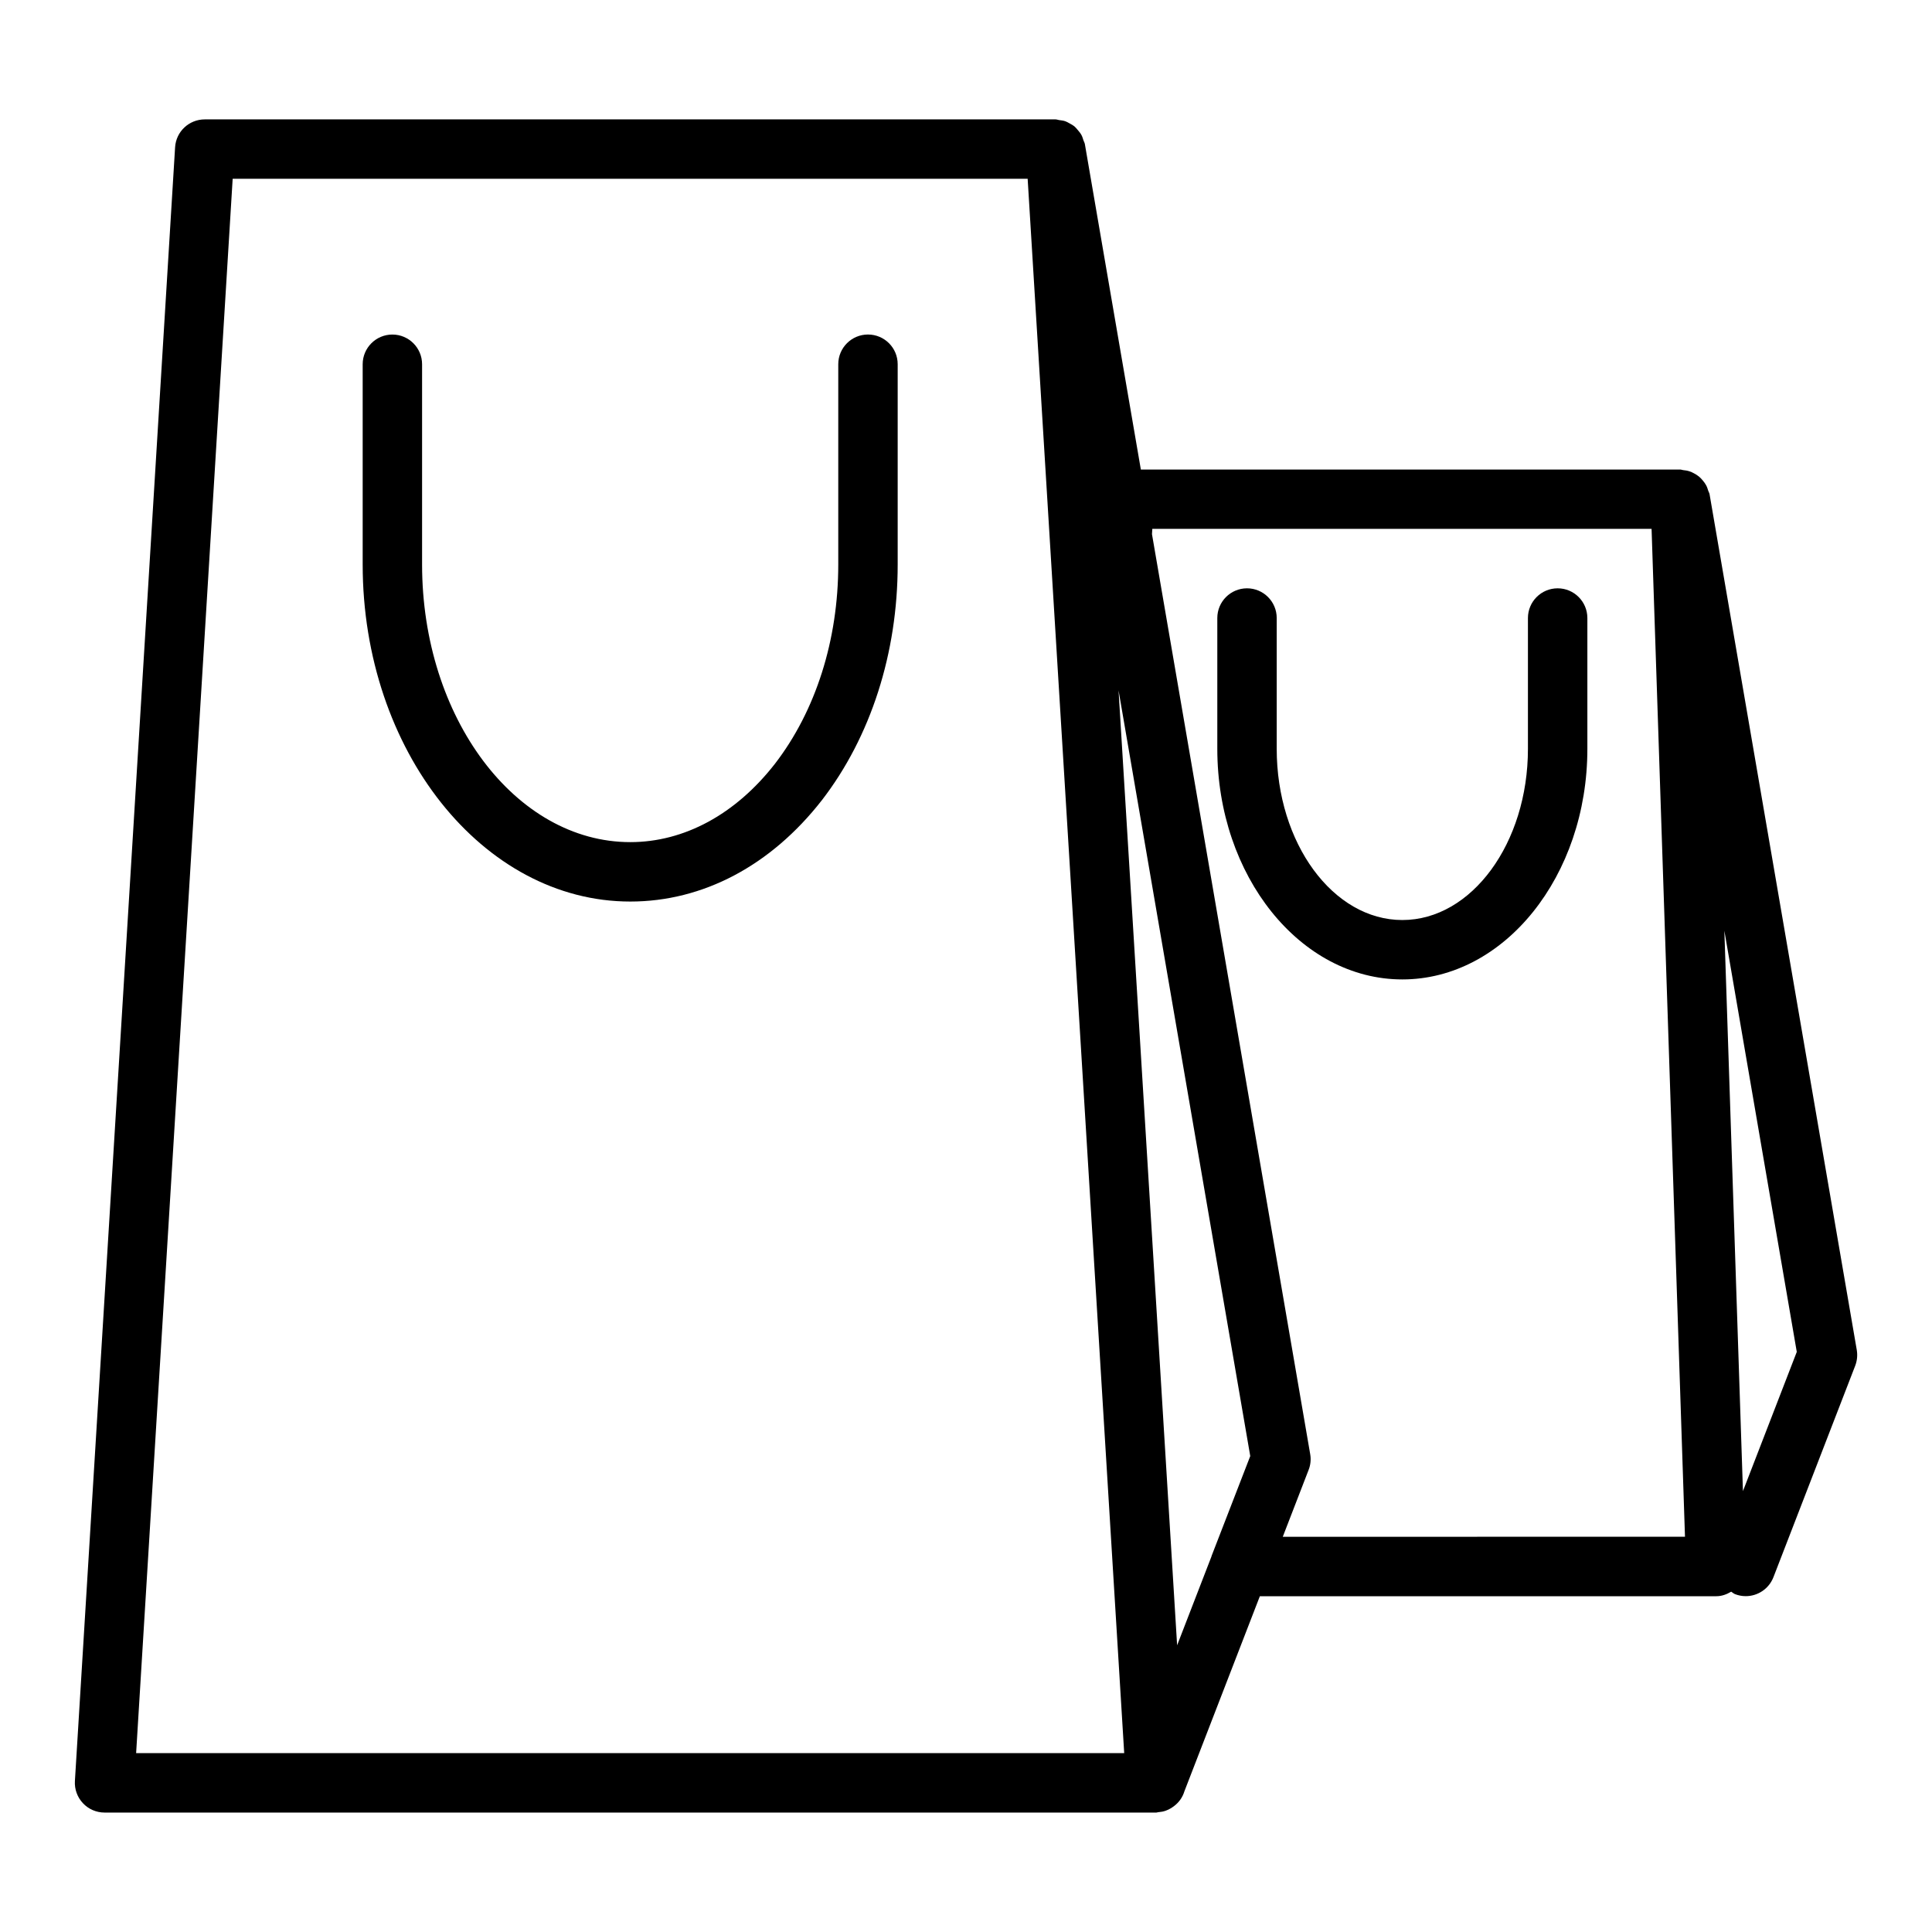
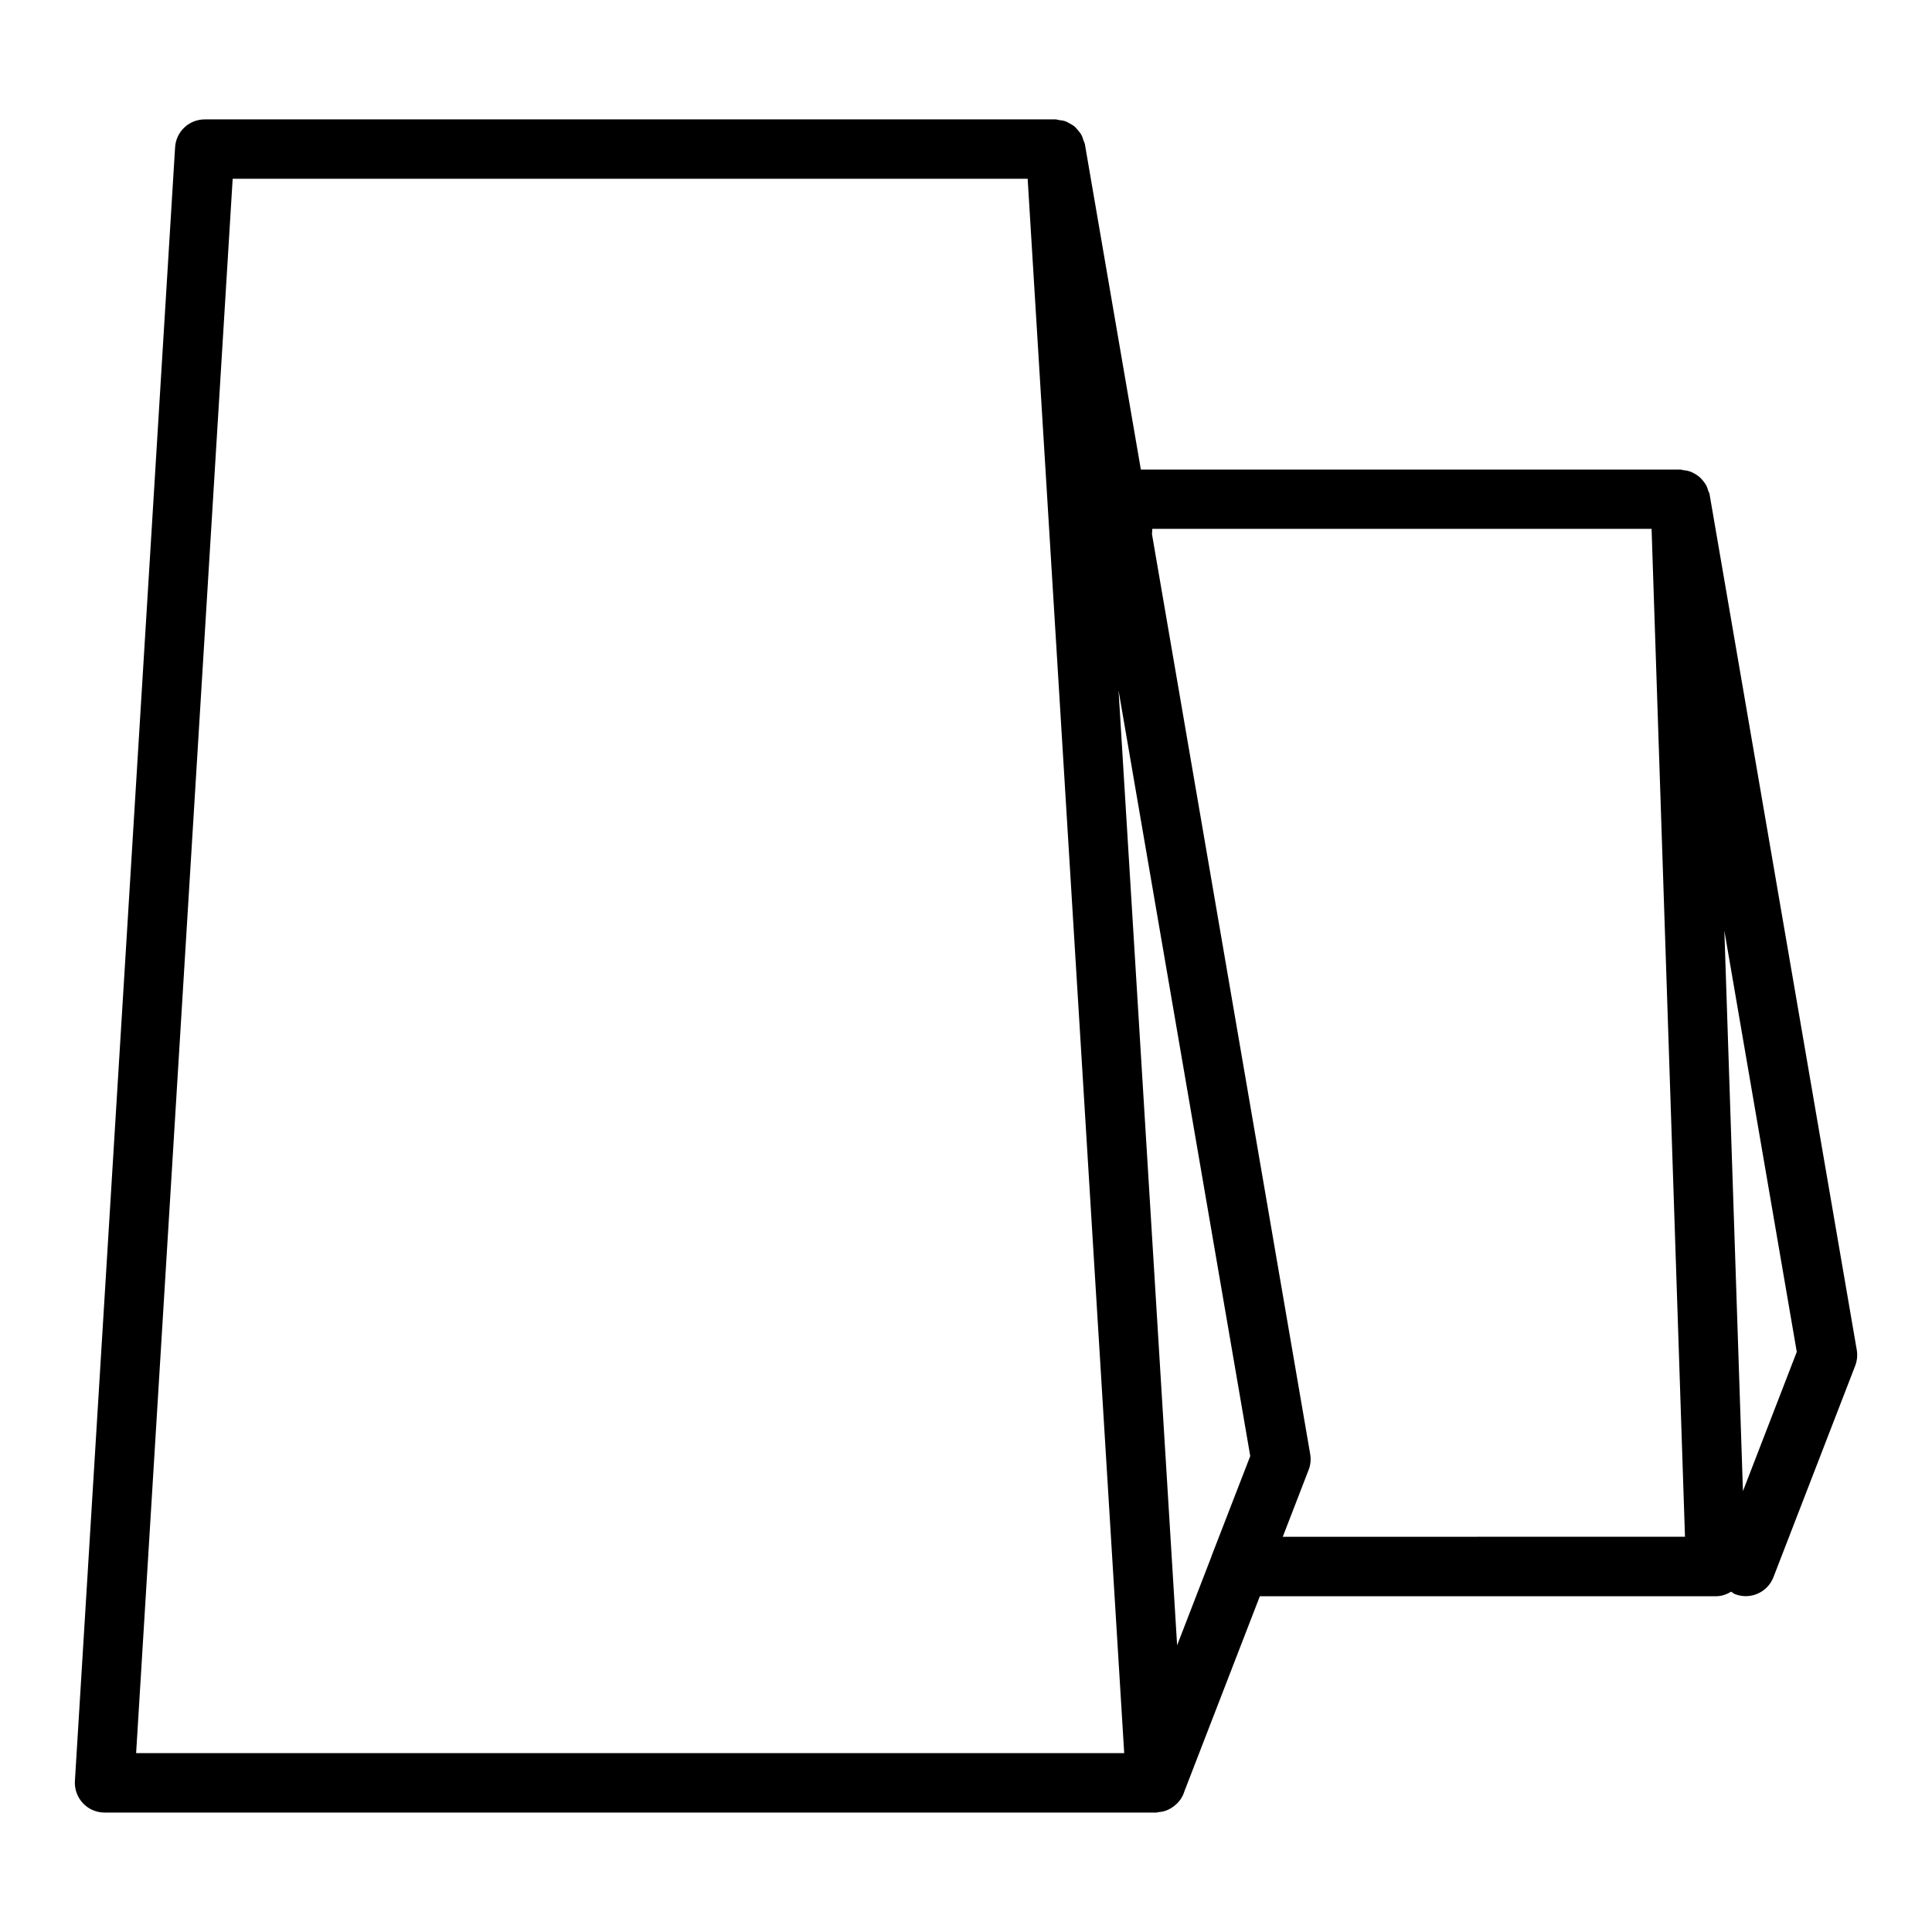
<svg xmlns="http://www.w3.org/2000/svg" fill="#000000" width="800px" height="800px" version="1.1" viewBox="144 144 512 512">
  <g>
-     <path d="m374.02 232.65c-4.344 0-7.871 3.527-7.871 7.871v53.082c0 20.02-5.969 38.777-16.773 52.797-10.43 13.398-24.051 20.773-38.344 20.773-30.426 0-55.176-33-55.176-73.562v-53.082c0-4.344-3.527-7.871-7.871-7.871s-7.871 3.527-7.871 7.871v53.082c0 49.246 31.82 89.309 70.918 89.309 19.254 0 37.281-9.531 50.789-26.875 12.941-16.781 20.074-38.957 20.074-62.441v-53.082c0-4.356-3.527-7.871-7.875-7.871z" />
    <path d="m597.05 274.95c-0.055-0.324-0.242-0.566-0.34-0.875-0.156-0.527-0.324-1.031-0.582-1.504-0.242-0.457-0.543-0.836-0.867-1.227-0.301-0.363-0.598-0.699-0.953-1-0.434-0.363-0.891-0.645-1.395-0.914-0.363-0.195-0.723-0.371-1.125-0.504-0.574-0.195-1.148-0.293-1.762-0.348-0.262-0.023-0.48-0.148-0.738-0.148h-142.95l-14.836-86.246c-0.062-0.371-0.277-0.668-0.387-1.023-0.148-0.473-0.277-0.938-0.512-1.363-0.262-0.496-0.605-0.898-0.961-1.316-0.27-0.309-0.496-0.621-0.805-0.891-0.449-0.387-0.945-0.66-1.465-0.938-0.34-0.18-0.66-0.379-1.031-0.512-0.52-0.18-1.07-0.25-1.637-0.316-0.32-0.031-0.621-0.184-0.957-0.184h-225.49c-4.156 0-7.606 3.234-7.856 7.391l-26.551 432.96c-0.133 2.164 0.637 4.289 2.125 5.871 1.477 1.586 3.559 2.484 5.731 2.484h278.59 0.156c0.164 0 0.309-0.086 0.473-0.094 0.691-0.055 1.371-0.172 2.016-0.402 0.512-0.172 0.969-0.418 1.434-0.691 0.219-0.133 0.434-0.277 0.637-0.434 1.371-1 2.371-2.363 2.875-4.031l19.988-51.68h120.82 0.156c1.465 0 2.754-0.504 3.93-1.203 0.348 0.203 0.621 0.496 1.016 0.652 0.938 0.363 1.898 0.535 2.844 0.535 3.156 0 6.133-1.914 7.344-5.039l21.664-56.023c0.512-1.332 0.652-2.769 0.418-4.172zm-131.95 281.34c-0.023 0.07-0.031 0.141-0.055 0.211l-9.094 23.516-15.523-253.07 34.902 202.93zm-259.44-364.91h210.68l25.586 417.22-261.85-0.004zm278.29 359.88 6.336-16.398 0.512-1.324c0.262-0.66 0.426-1.363 0.496-2.062s0.047-1.418-0.078-2.117l-41.926-243.8 0.086-1.402h132.31l8.855 267.1zm121.95-12.098-4.926-148.52 19.191 111.62z" />
-     <path d="m556.79 299.91c-4.344 0-7.871 3.527-7.871 7.871v34.668c0 25.016-14.934 45.367-33.289 45.367-18.359 0-33.289-20.348-33.289-45.367v-34.668c0-4.344-3.527-7.871-7.871-7.871s-7.871 3.527-7.871 7.871v34.668c0 33.699 21.996 61.109 49.035 61.109 27.039 0 49.035-27.41 49.035-61.109v-34.668c-0.008-4.352-3.531-7.871-7.879-7.871z" />
  </g>
</svg>